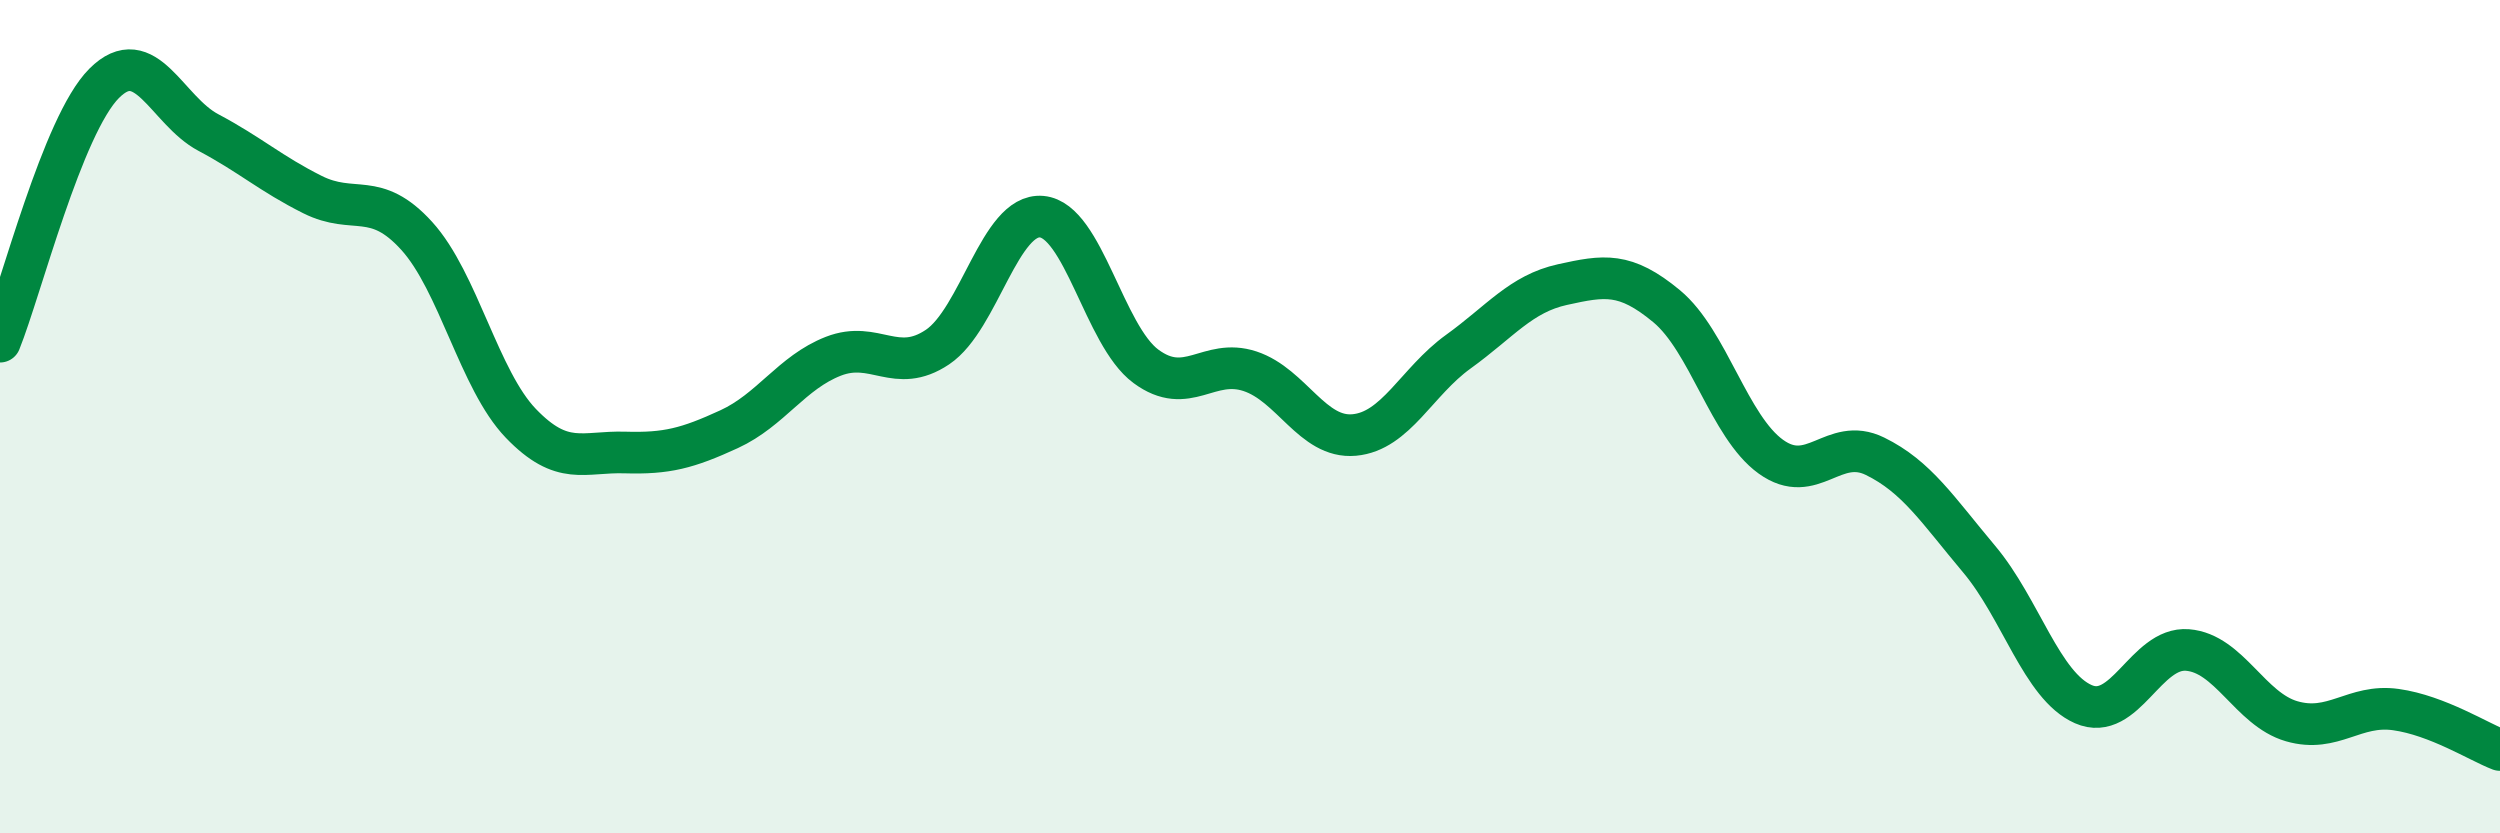
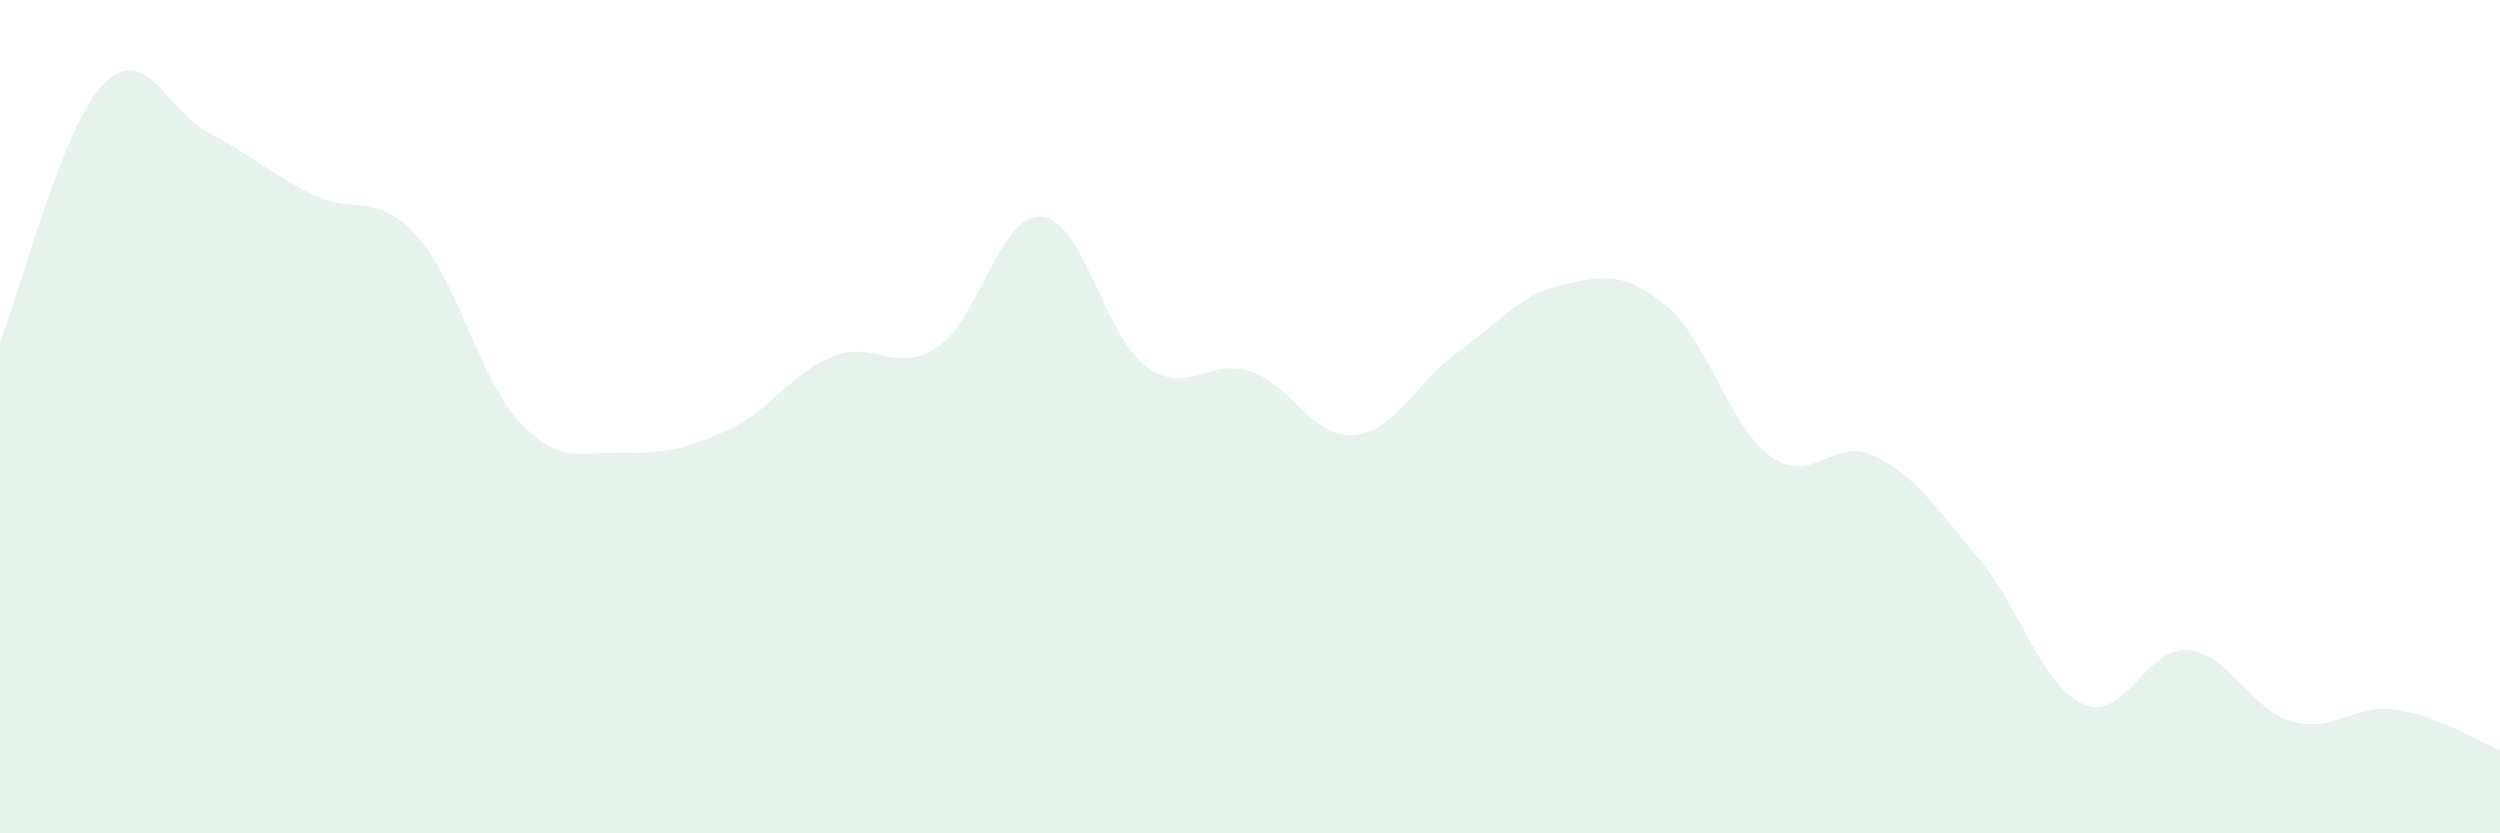
<svg xmlns="http://www.w3.org/2000/svg" width="60" height="20" viewBox="0 0 60 20">
  <path d="M 0,8.2 C 0.5,6.96 1.5,3 2.5,2 C 3.5,1 4,2.65 5,3.18 C 6,3.71 6.5,4.17 7.5,4.67 C 8.5,5.17 9,4.56 10,5.66 C 11,6.76 11.5,9.12 12.5,10.16 C 13.5,11.2 14,10.83 15,10.86 C 16,10.89 16.5,10.76 17.5,10.3 C 18.5,9.84 19,8.94 20,8.55 C 21,8.16 21.5,9 22.5,8.33 C 23.5,7.66 24,5.11 25,5.2 C 26,5.29 26.5,8.05 27.5,8.79 C 28.5,9.53 29,8.58 30,8.91 C 31,9.24 31.5,10.53 32.5,10.44 C 33.5,10.35 34,9.16 35,8.44 C 36,7.72 36.5,7.05 37.5,6.83 C 38.5,6.61 39,6.52 40,7.35 C 41,8.18 41.5,10.24 42.5,10.96 C 43.5,11.68 44,10.46 45,10.95 C 46,11.44 46.5,12.23 47.5,13.42 C 48.5,14.61 49,16.46 50,16.9 C 51,17.34 51.5,15.52 52.5,15.6 C 53.5,15.68 54,17.02 55,17.31 C 56,17.6 56.5,16.89 57.5,17.03 C 58.5,17.17 59.5,17.81 60,18L60 20L0 20Z" fill="#008740" opacity="0.1" stroke-linecap="round" stroke-linejoin="round" />
-   <path d="M 0,8.2 C 0.5,6.96 1.5,3 2.5,2 C 3.5,1 4,2.65 5,3.18 C 6,3.71 6.5,4.17 7.5,4.67 C 8.5,5.17 9,4.56 10,5.66 C 11,6.76 11.5,9.12 12.5,10.16 C 13.5,11.2 14,10.83 15,10.86 C 16,10.89 16.5,10.76 17.5,10.3 C 18.5,9.84 19,8.94 20,8.55 C 21,8.16 21.5,9 22.5,8.33 C 23.5,7.66 24,5.11 25,5.2 C 26,5.29 26.5,8.05 27.5,8.79 C 28.5,9.53 29,8.58 30,8.91 C 31,9.24 31.5,10.53 32.5,10.44 C 33.5,10.35 34,9.16 35,8.44 C 36,7.72 36.5,7.05 37.5,6.83 C 38.5,6.61 39,6.52 40,7.35 C 41,8.18 41.5,10.24 42.5,10.96 C 43.5,11.68 44,10.46 45,10.95 C 46,11.44 46.5,12.23 47.5,13.42 C 48.5,14.61 49,16.46 50,16.9 C 51,17.34 51.5,15.52 52.5,15.6 C 53.5,15.68 54,17.02 55,17.31 C 56,17.6 56.5,16.89 57.5,17.03 C 58.5,17.17 59.5,17.81 60,18" stroke="#008740" stroke-width="1" fill="none" stroke-linecap="round" stroke-linejoin="round" />
</svg>